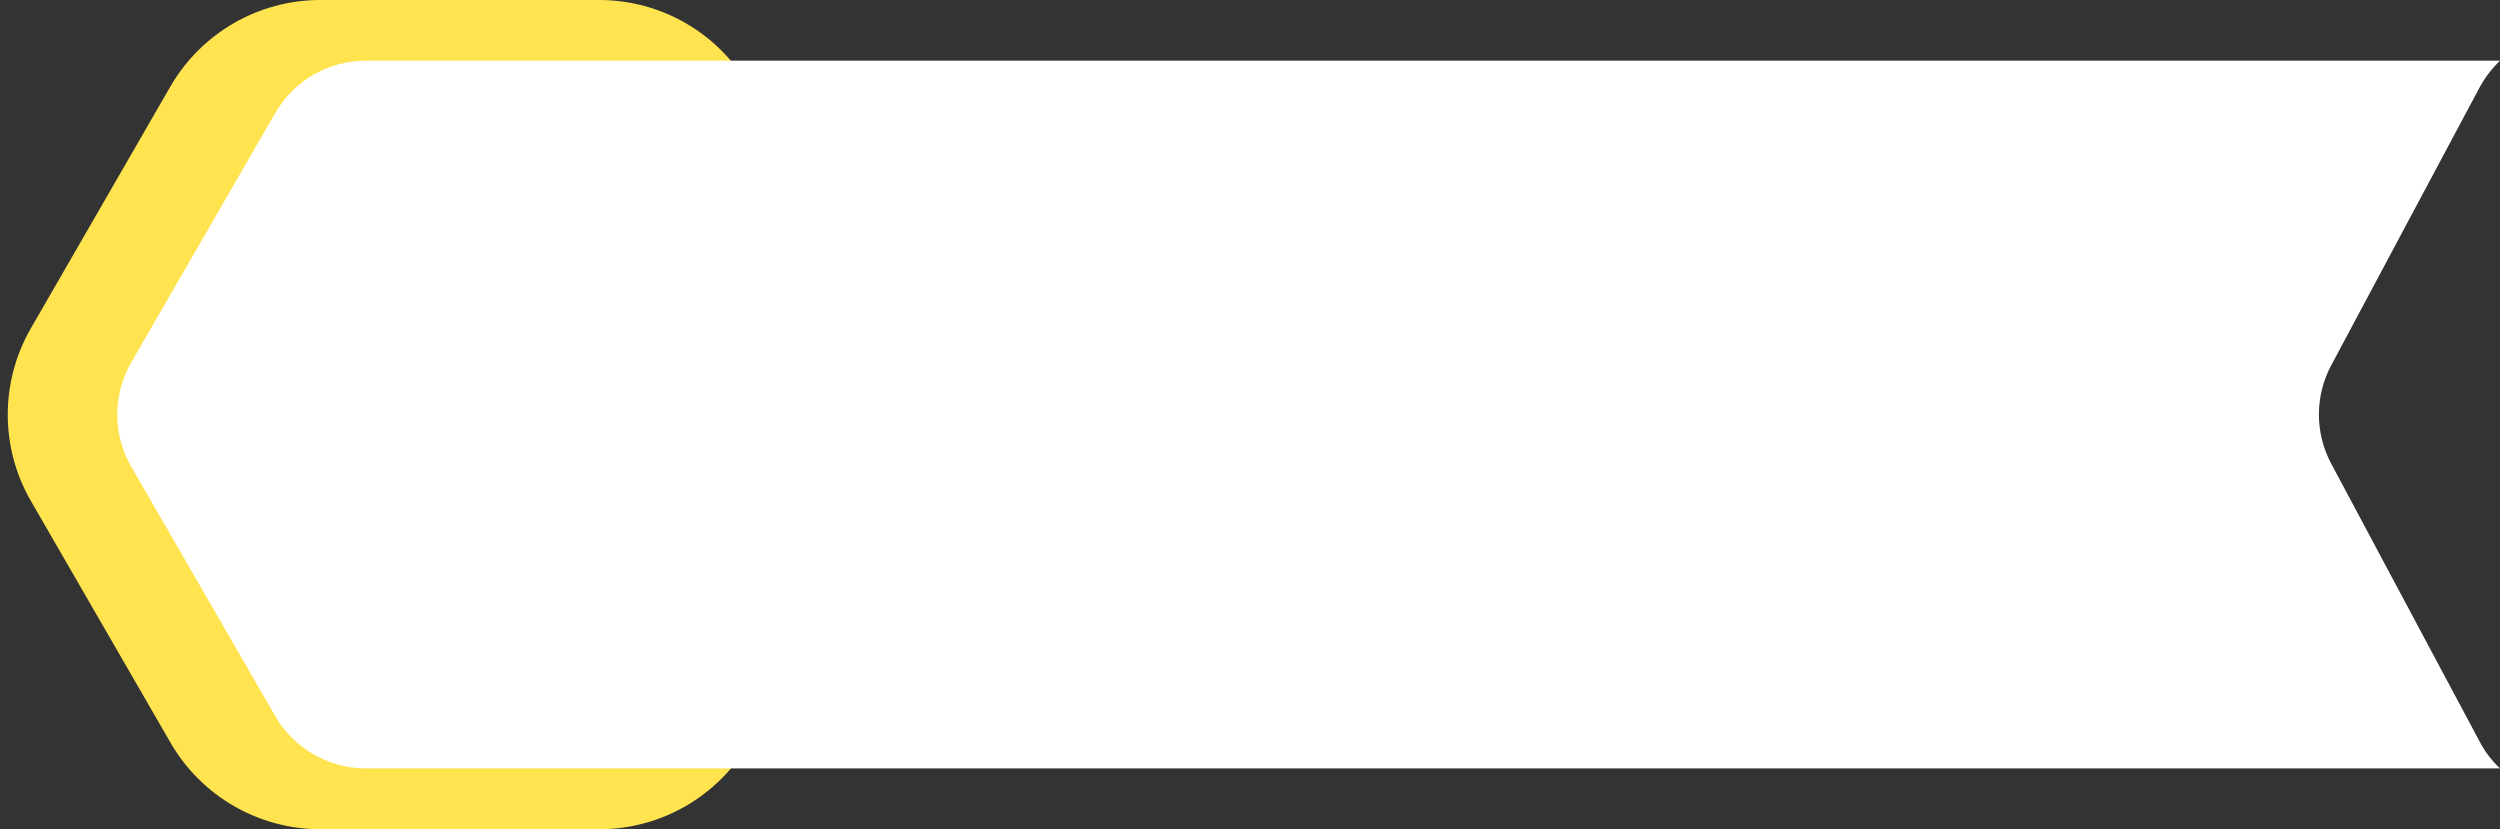
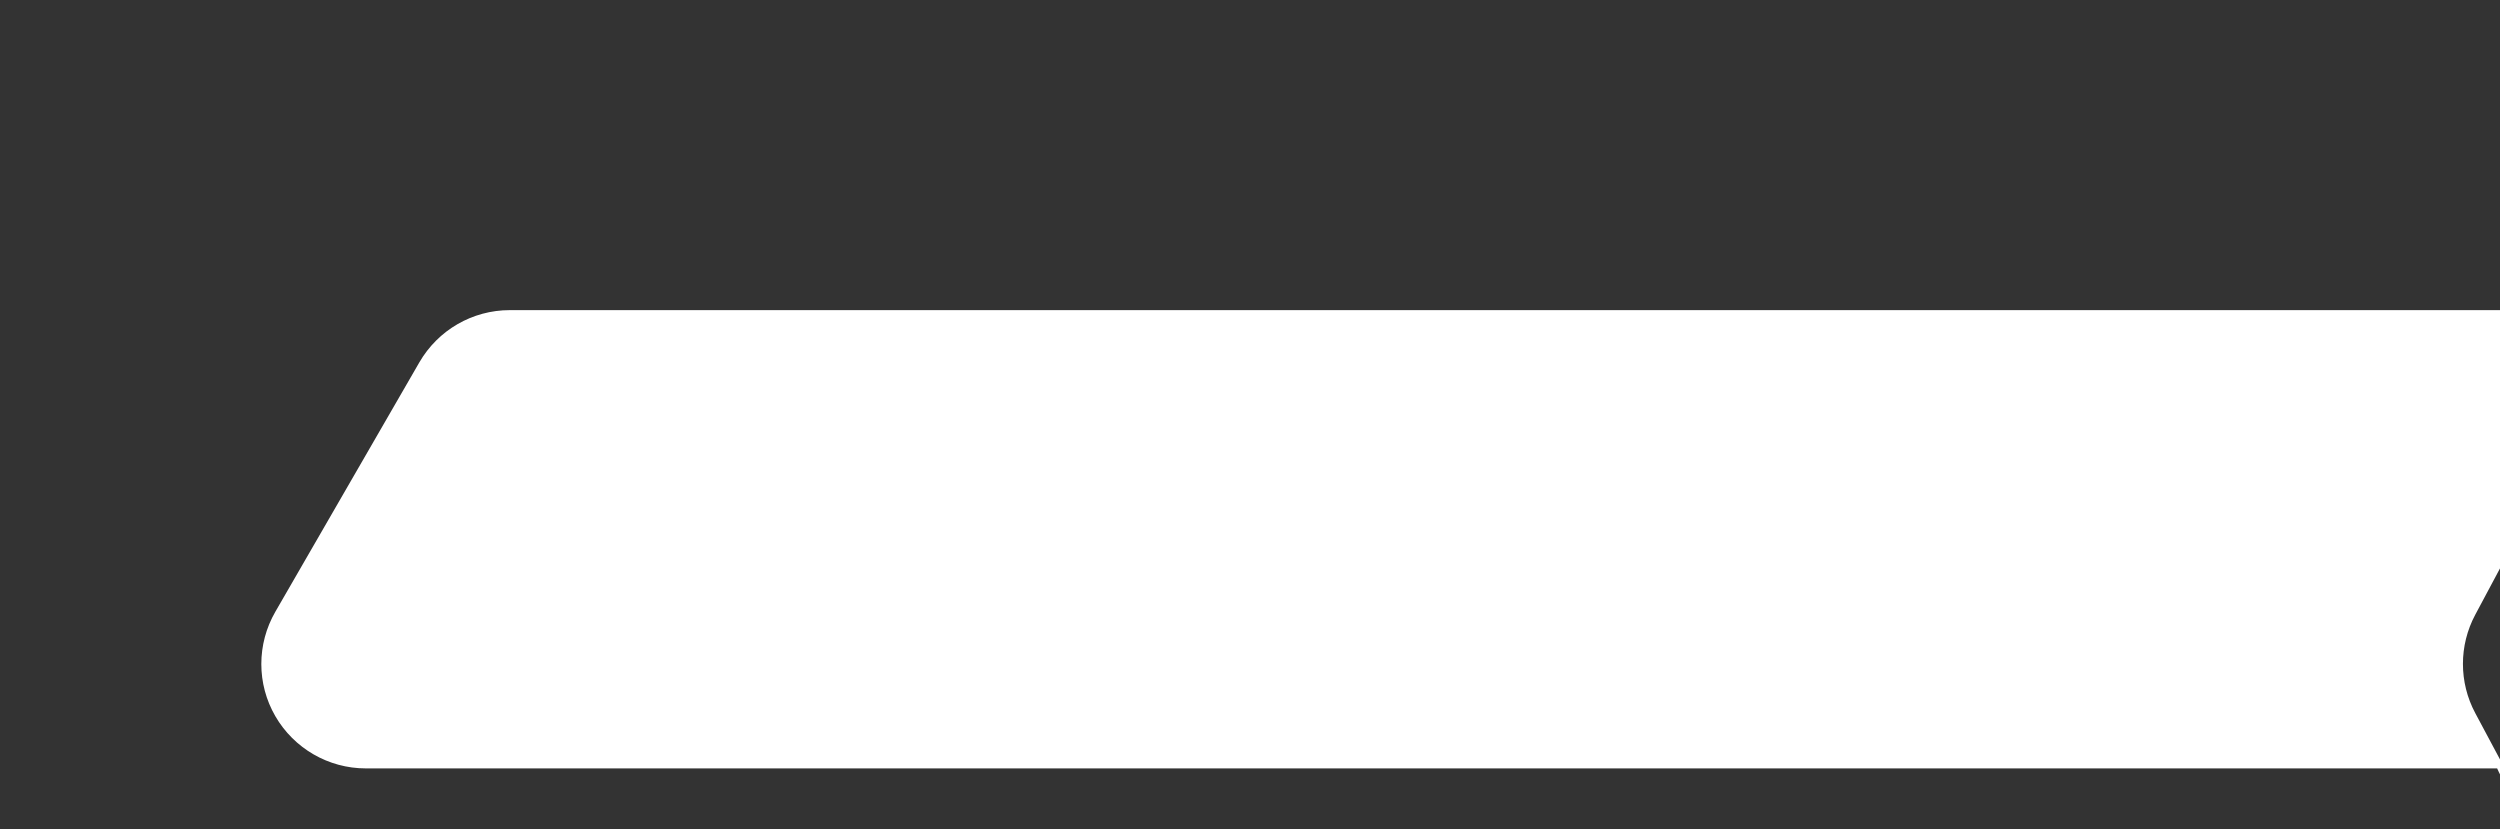
<svg xmlns="http://www.w3.org/2000/svg" fill="#000000" height="586.1" preserveAspectRatio="xMidYMid meet" version="1" viewBox="68.5 751.7 1767.0 586.1" width="1767" zoomAndPan="magnify">
  <rect x="68.5" y="751.7" width="1767.0" height="586.1" fill="#333333" stroke="none" />
  <g>
    <g id="change1_1">
-       <path d="M492,751.7H294.9c-43.7,0-84.1,23.3-106,61.2L90.4,983.6c-21.9,37.9-21.9,84.5,0,122.3l98.6,170.7 c21.9,37.9,62.2,61.2,106,61.2H492c43.7,0,84.1-23.3,106-61.2l98.6-170.7c21.9-37.9,21.9-84.5,0-122.3L598,812.9 C576.1,775,535.7,751.7,492,751.7z" fill="#ffe34f" />
-     </g>
+       </g>
    <g id="change2_1">
-       <path d="M1835.5,1294.8H327c-26.3,0-50.7-14.1-63.9-36.9l-101.8-176.3c-13.2-22.8-13.2-50.9,0-73.8l101.8-176.3 c13.2-22.8,37.5-36.9,63.9-36.9h1508.5c-5.6,5.4-10.5,11.7-14.3,18.7l-105,196.6c-11.6,21.7-11.6,47.8,0,69.5l105,196.6 C1825,1283.2,1829.8,1289.5,1835.5,1294.8z" fill="#ffffff" />
+       <path d="M1835.5,1294.8H327c-26.3,0-50.7-14.1-63.9-36.9c-13.2-22.8-13.2-50.9,0-73.8l101.8-176.3 c13.2-22.8,37.5-36.9,63.9-36.9h1508.5c-5.6,5.4-10.5,11.7-14.3,18.7l-105,196.6c-11.6,21.7-11.6,47.8,0,69.5l105,196.6 C1825,1283.2,1829.8,1289.5,1835.5,1294.8z" fill="#ffffff" />
    </g>
  </g>
</svg>